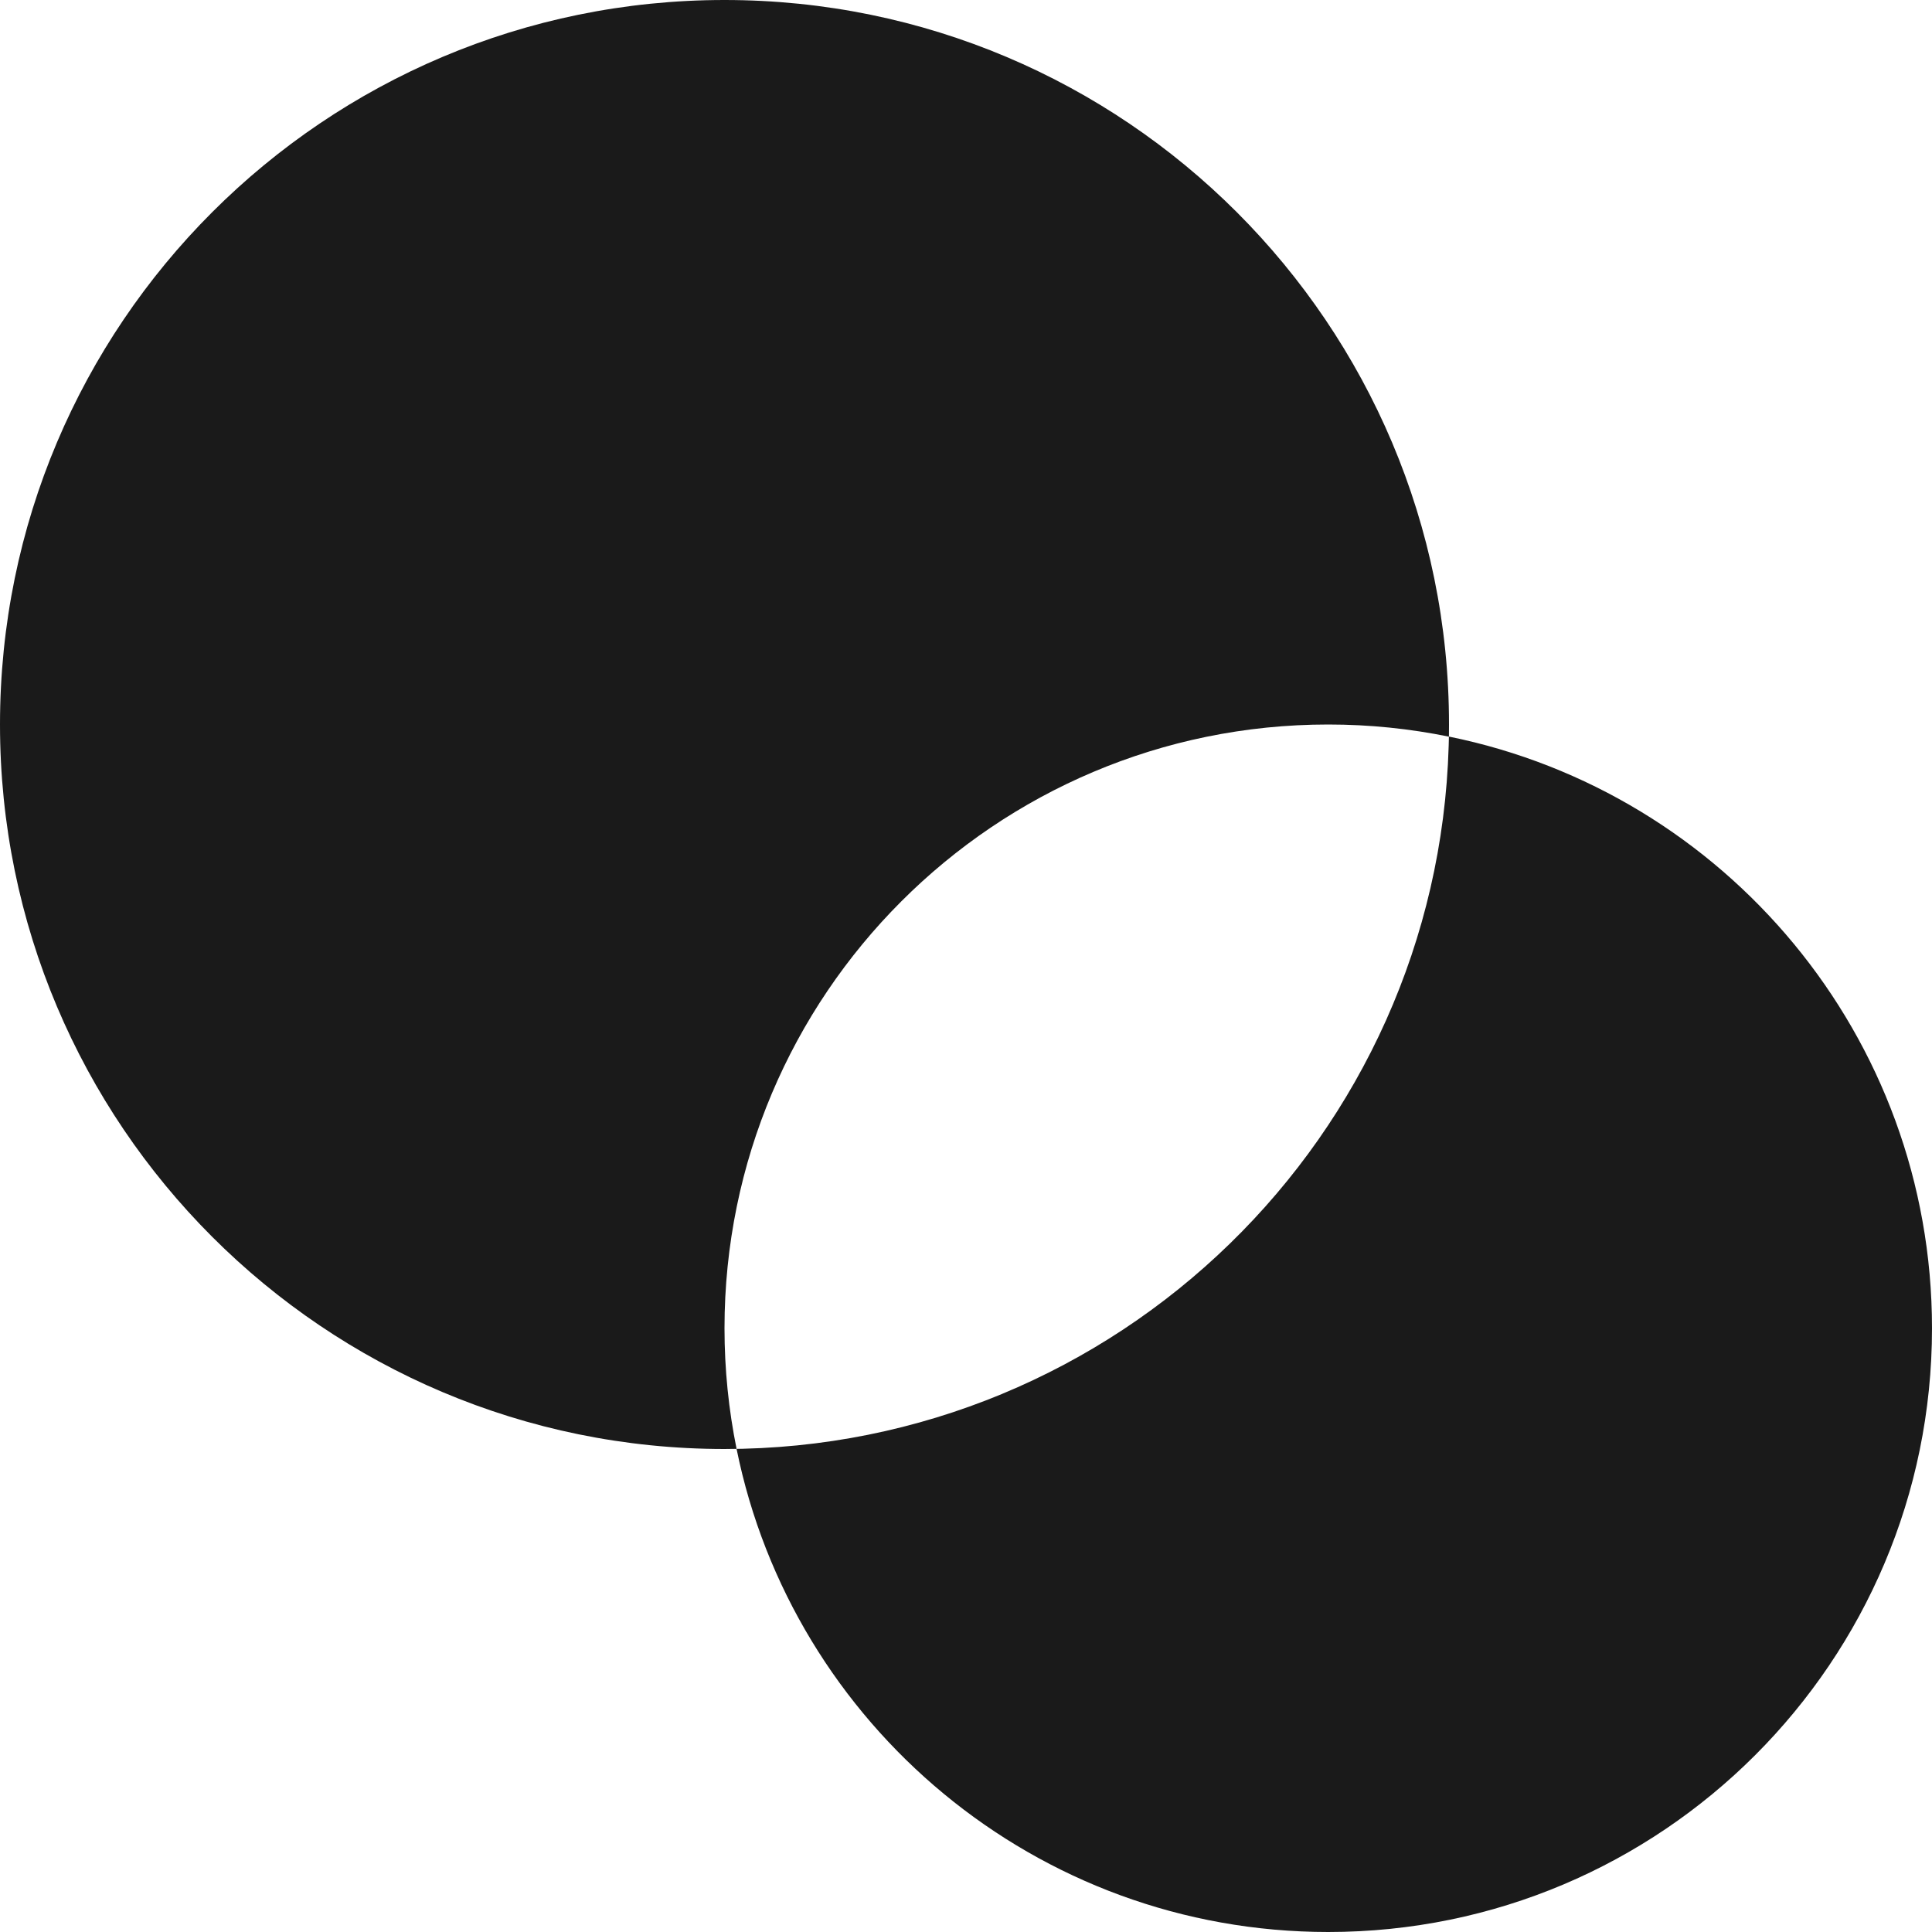
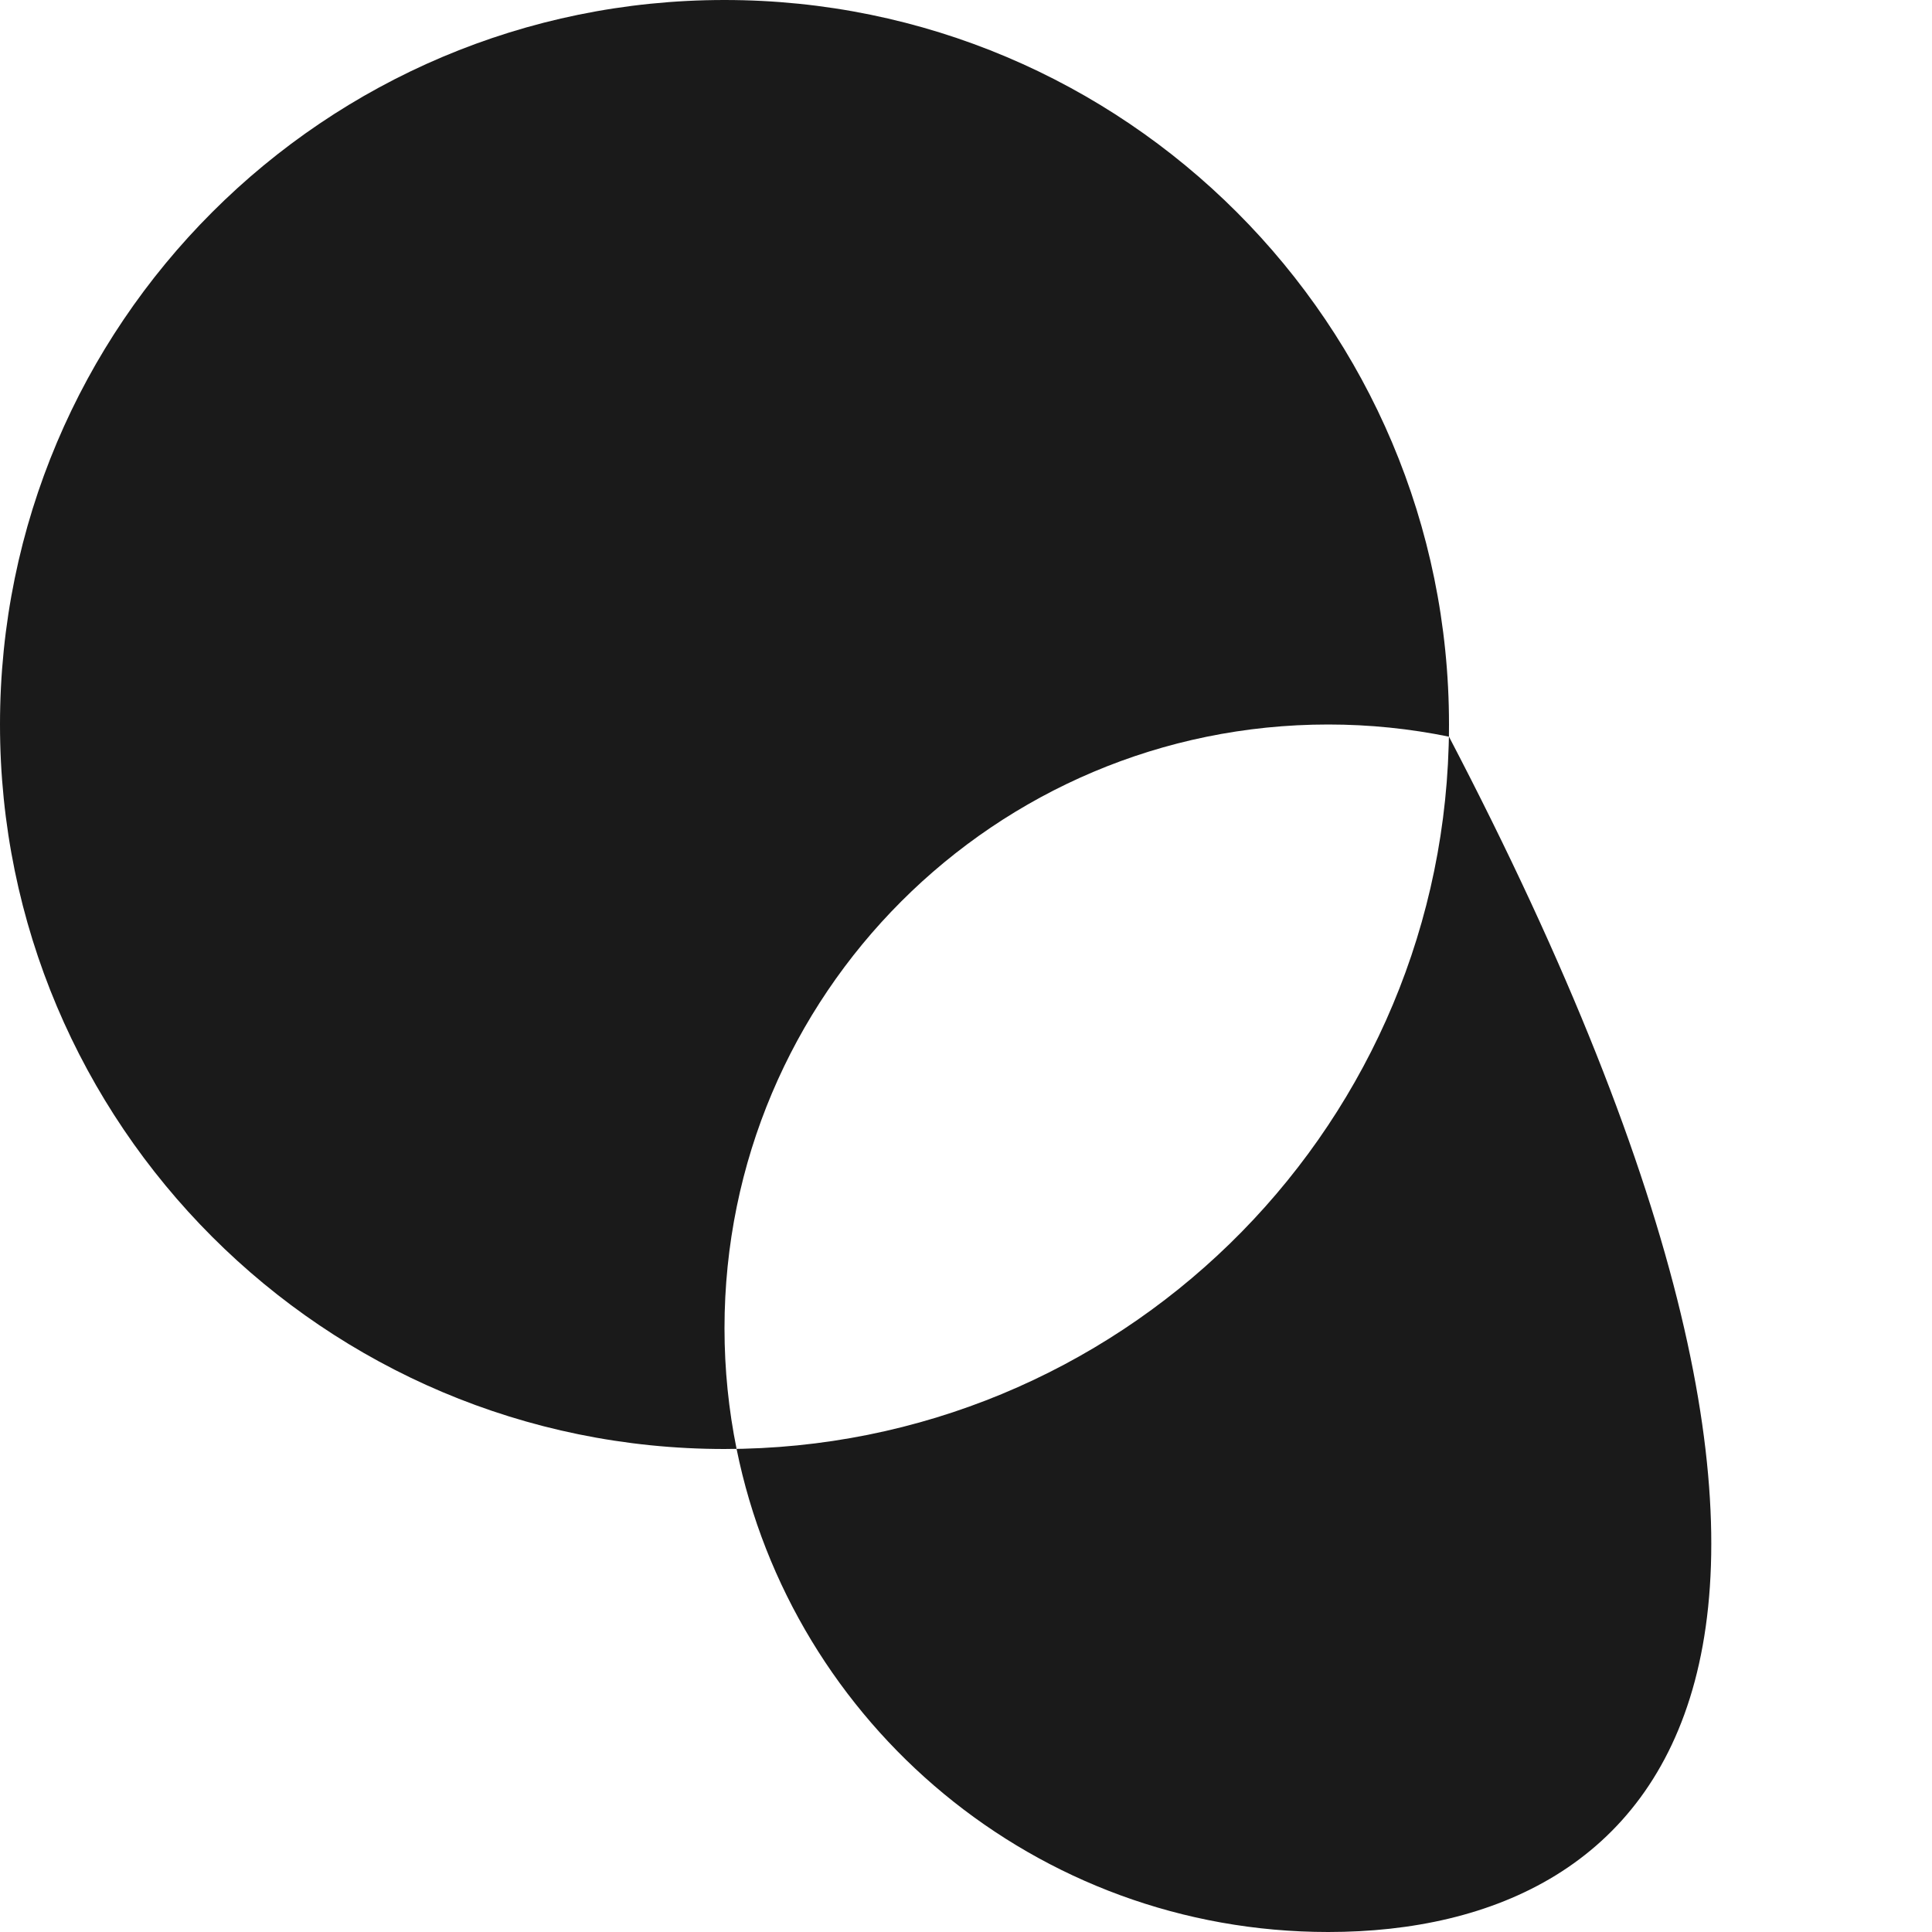
<svg xmlns="http://www.w3.org/2000/svg" width="24" height="24" viewBox="0 0 24 24">
-   <path fill="#1A1A1A" fill-rule="evenodd" d="M0,9 C0,4.029 4.029,0 9,0 C13.971,0 18,4.029 18,9 L17.999,9.15 C21.423,9.844 24,12.871 24,16.5 C24,20.642 20.642,24 16.5,24 C12.871,24 9.844,21.423 9.15,17.999 L9,18 C4.029,18 0,13.971 0,9 Z M16.5,9 C12.358,9 9,12.358 9,16.5 C9,17.013 9.052,17.514 9.15,17.998 L9,18 C13.882,18 17.856,14.113 17.996,9.265 L17.999,9.151 C17.514,9.052 17.013,9 16.5,9 Z" />
+   <path fill="#1A1A1A" fill-rule="evenodd" d="M0,9 C0,4.029 4.029,0 9,0 C13.971,0 18,4.029 18,9 L17.999,9.15 C24,20.642 20.642,24 16.5,24 C12.871,24 9.844,21.423 9.15,17.999 L9,18 C4.029,18 0,13.971 0,9 Z M16.5,9 C12.358,9 9,12.358 9,16.5 C9,17.013 9.052,17.514 9.15,17.998 L9,18 C13.882,18 17.856,14.113 17.996,9.265 L17.999,9.151 C17.514,9.052 17.013,9 16.5,9 Z" />
</svg>